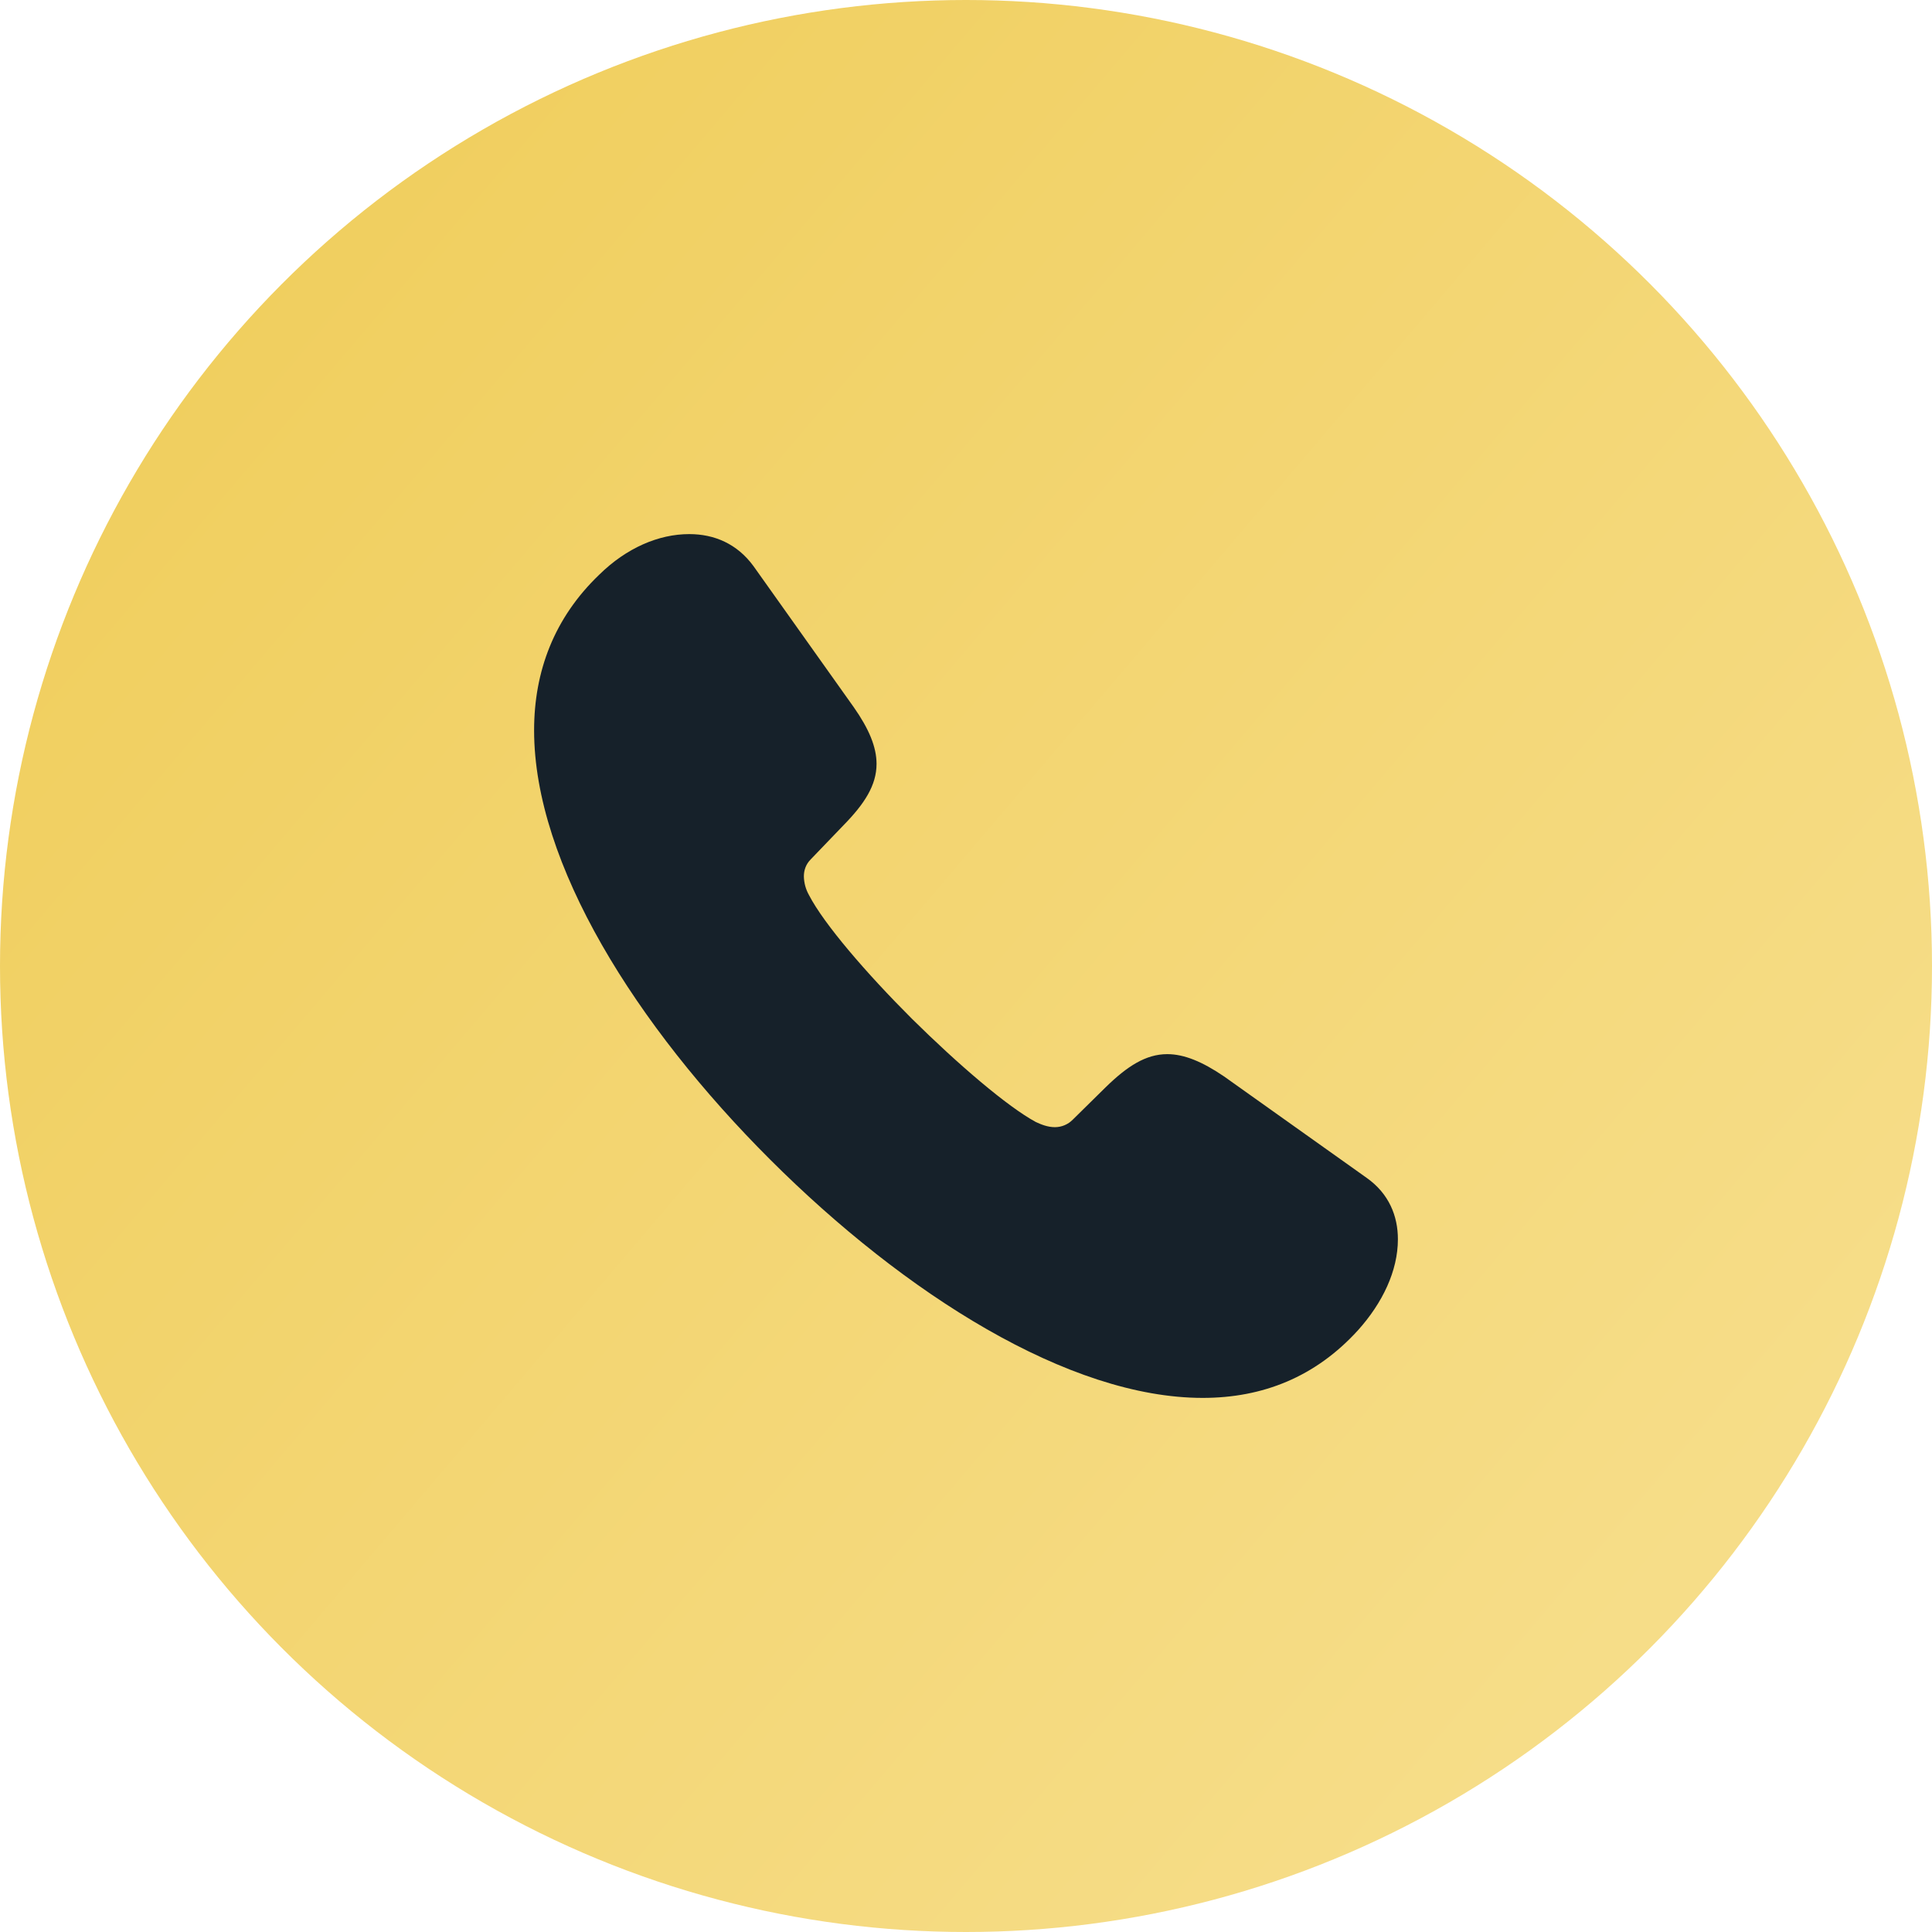
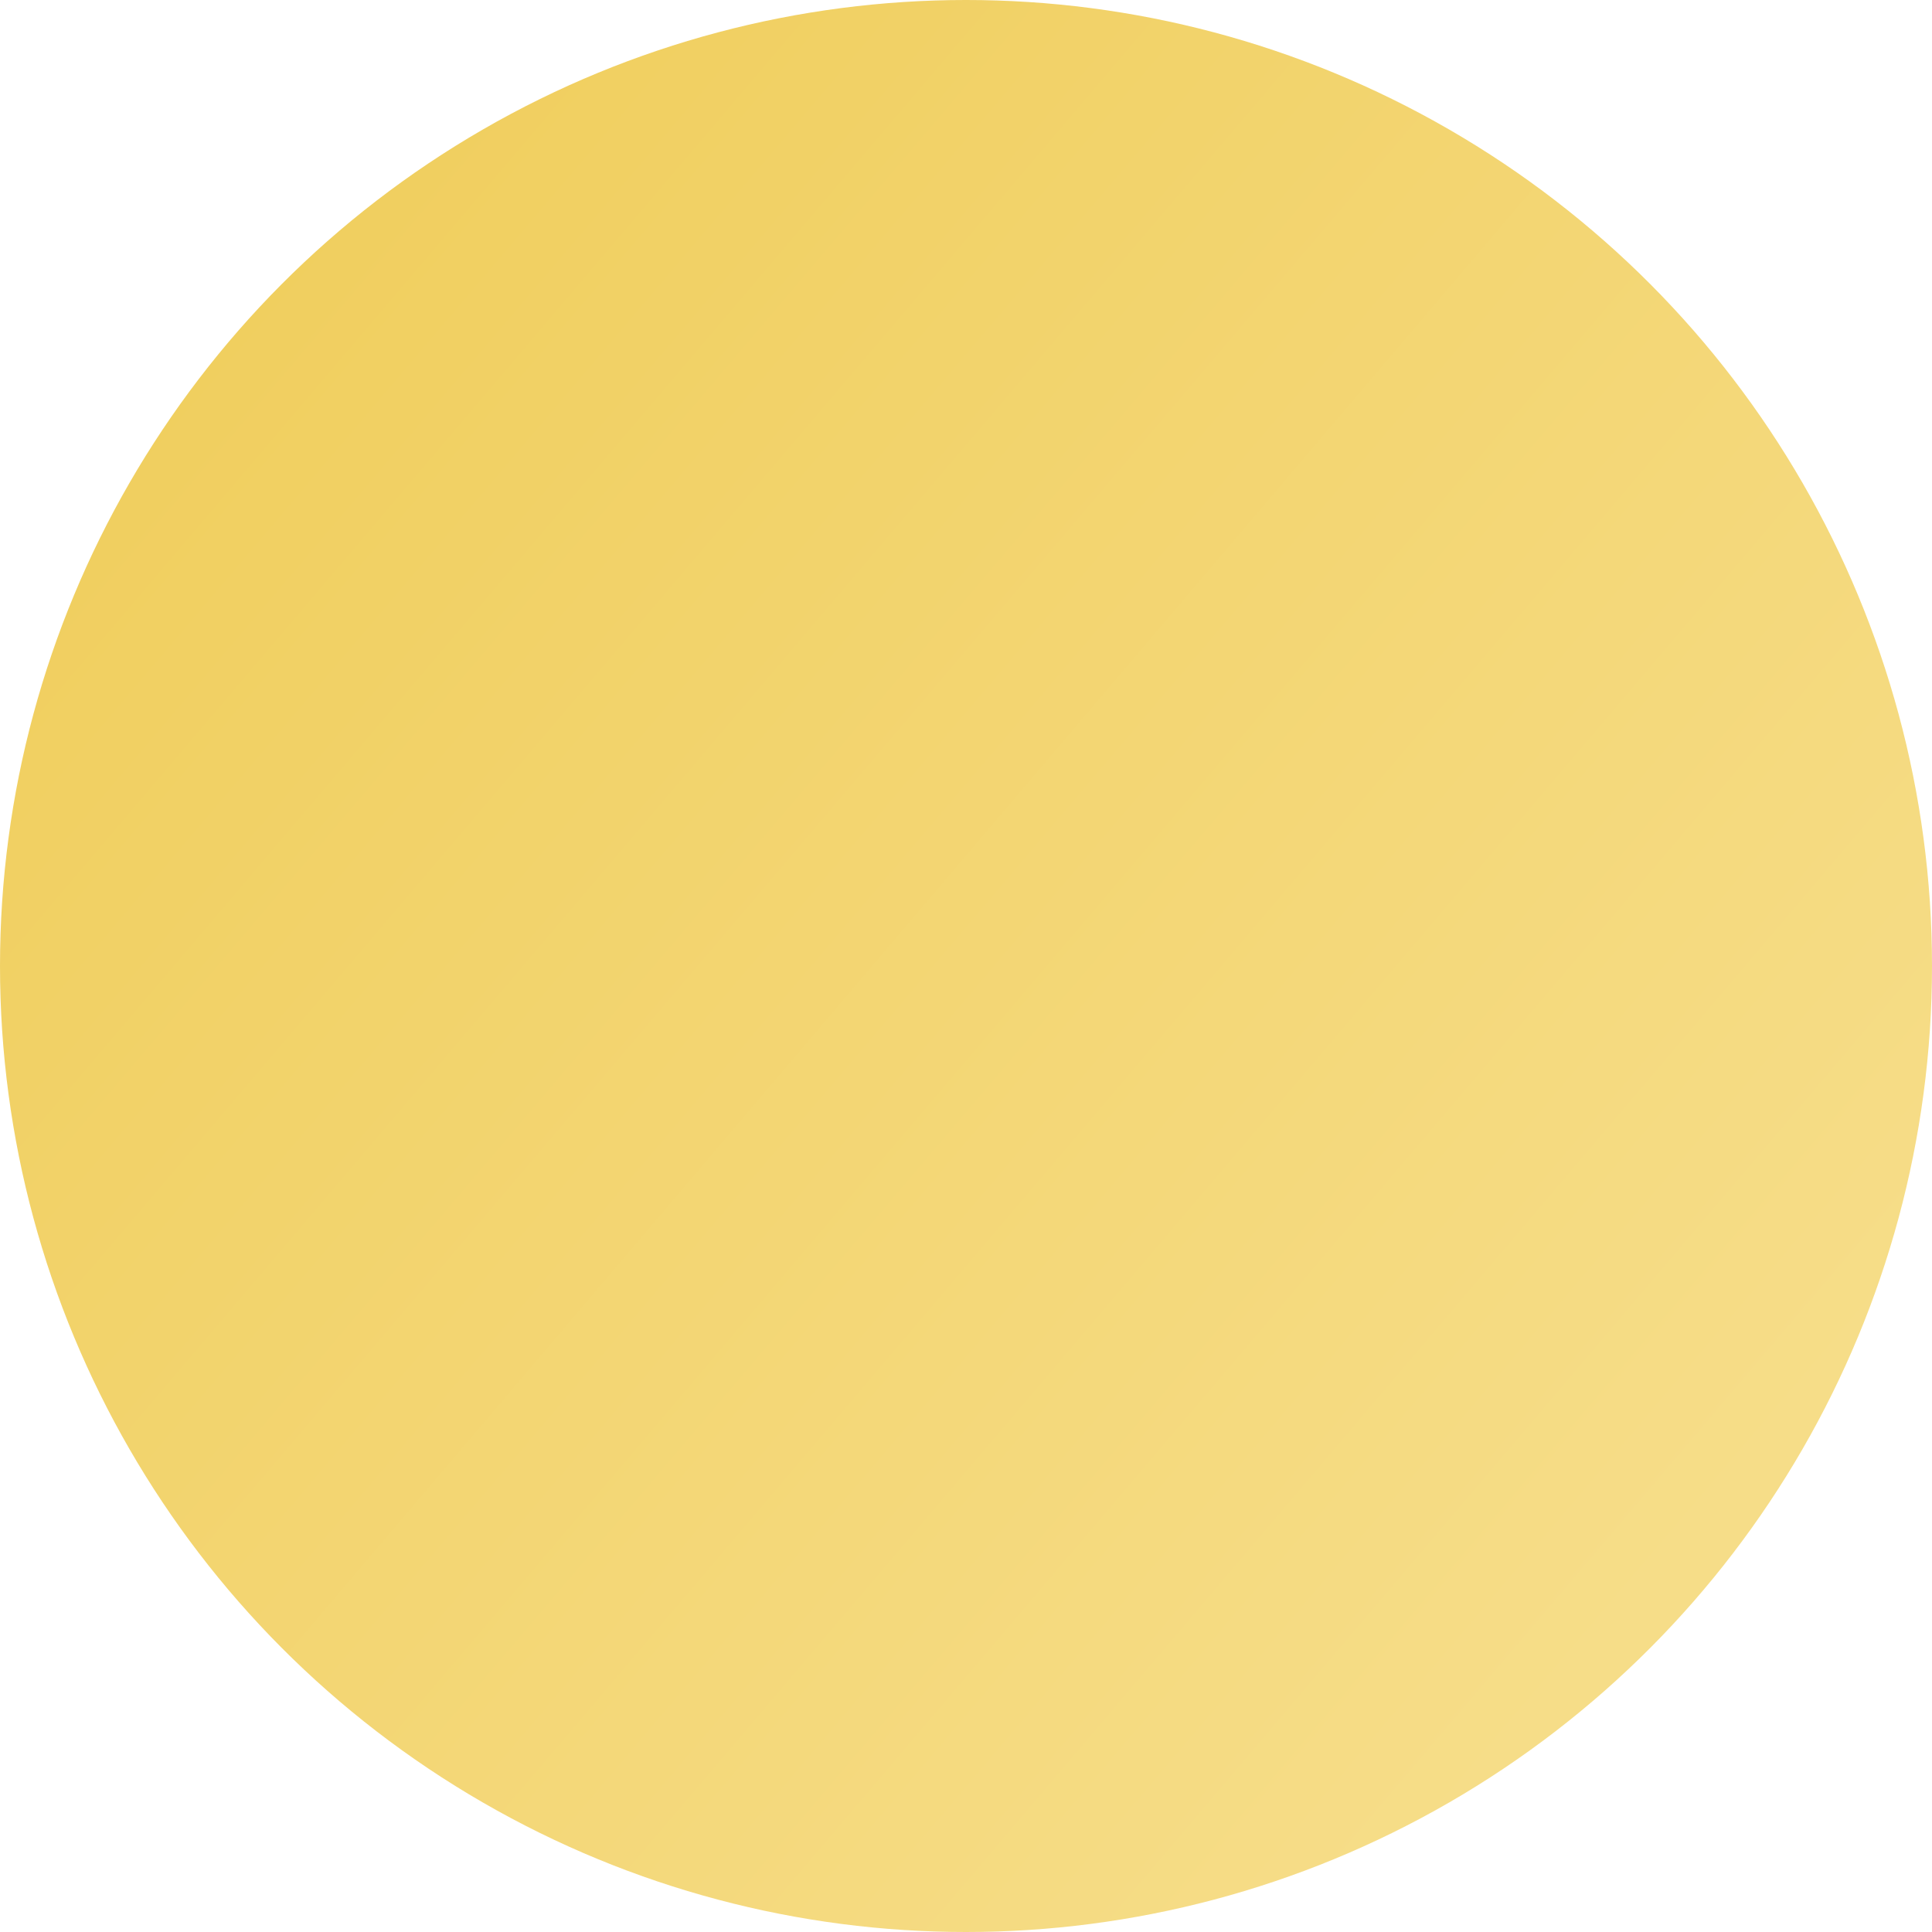
<svg xmlns="http://www.w3.org/2000/svg" width="293" height="293" viewBox="0 0 293 293" fill="none">
  <circle cx="146.5" cy="146.5" r="146.5" fill="url(#paint0_linear_14_50)" />
-   <path d="M116.823 175.882C137.245 196.268 162.116 212 182.393 212C191.509 212 199.492 208.825 205.922 201.77C209.667 197.607 212 192.74 212 187.945C212 184.418 210.655 181.032 207.267 178.633L185.643 163.253C182.323 160.995 179.568 159.867 177.024 159.867C173.774 159.867 170.946 161.703 167.696 164.875L162.68 169.814C162.329 170.169 161.911 170.452 161.451 170.645C160.99 170.839 160.496 170.94 159.997 170.943C158.866 170.943 157.874 170.521 157.1 170.166C152.789 167.84 145.3 161.42 138.303 154.506C131.378 147.593 124.948 140.116 122.687 135.743C122.2 134.88 121.934 133.91 121.912 132.92C121.912 132.005 122.193 131.084 122.97 130.31L127.914 125.163C131.098 121.916 132.934 119.092 132.934 115.848C132.934 113.311 131.803 110.56 129.473 107.243L114.279 85.867C111.807 82.481 108.346 81 104.53 81C99.866 81 94.991 83.116 90.894 87.14C84.039 93.701 81 101.81 81 110.767C81 131.014 96.474 155.566 116.823 175.882Z" fill="#16212A" />
  <defs>
    <linearGradient id="paint0_linear_14_50" x1="-4.02286e-06" y1="68.5" x2="230.5" y2="264.5" gradientUnits="userSpaceOnUse">
      <stop stop-color="#F0CE5D" />
      <stop offset="1" stop-color="#F6DD88" />
    </linearGradient>
  </defs>
</svg>